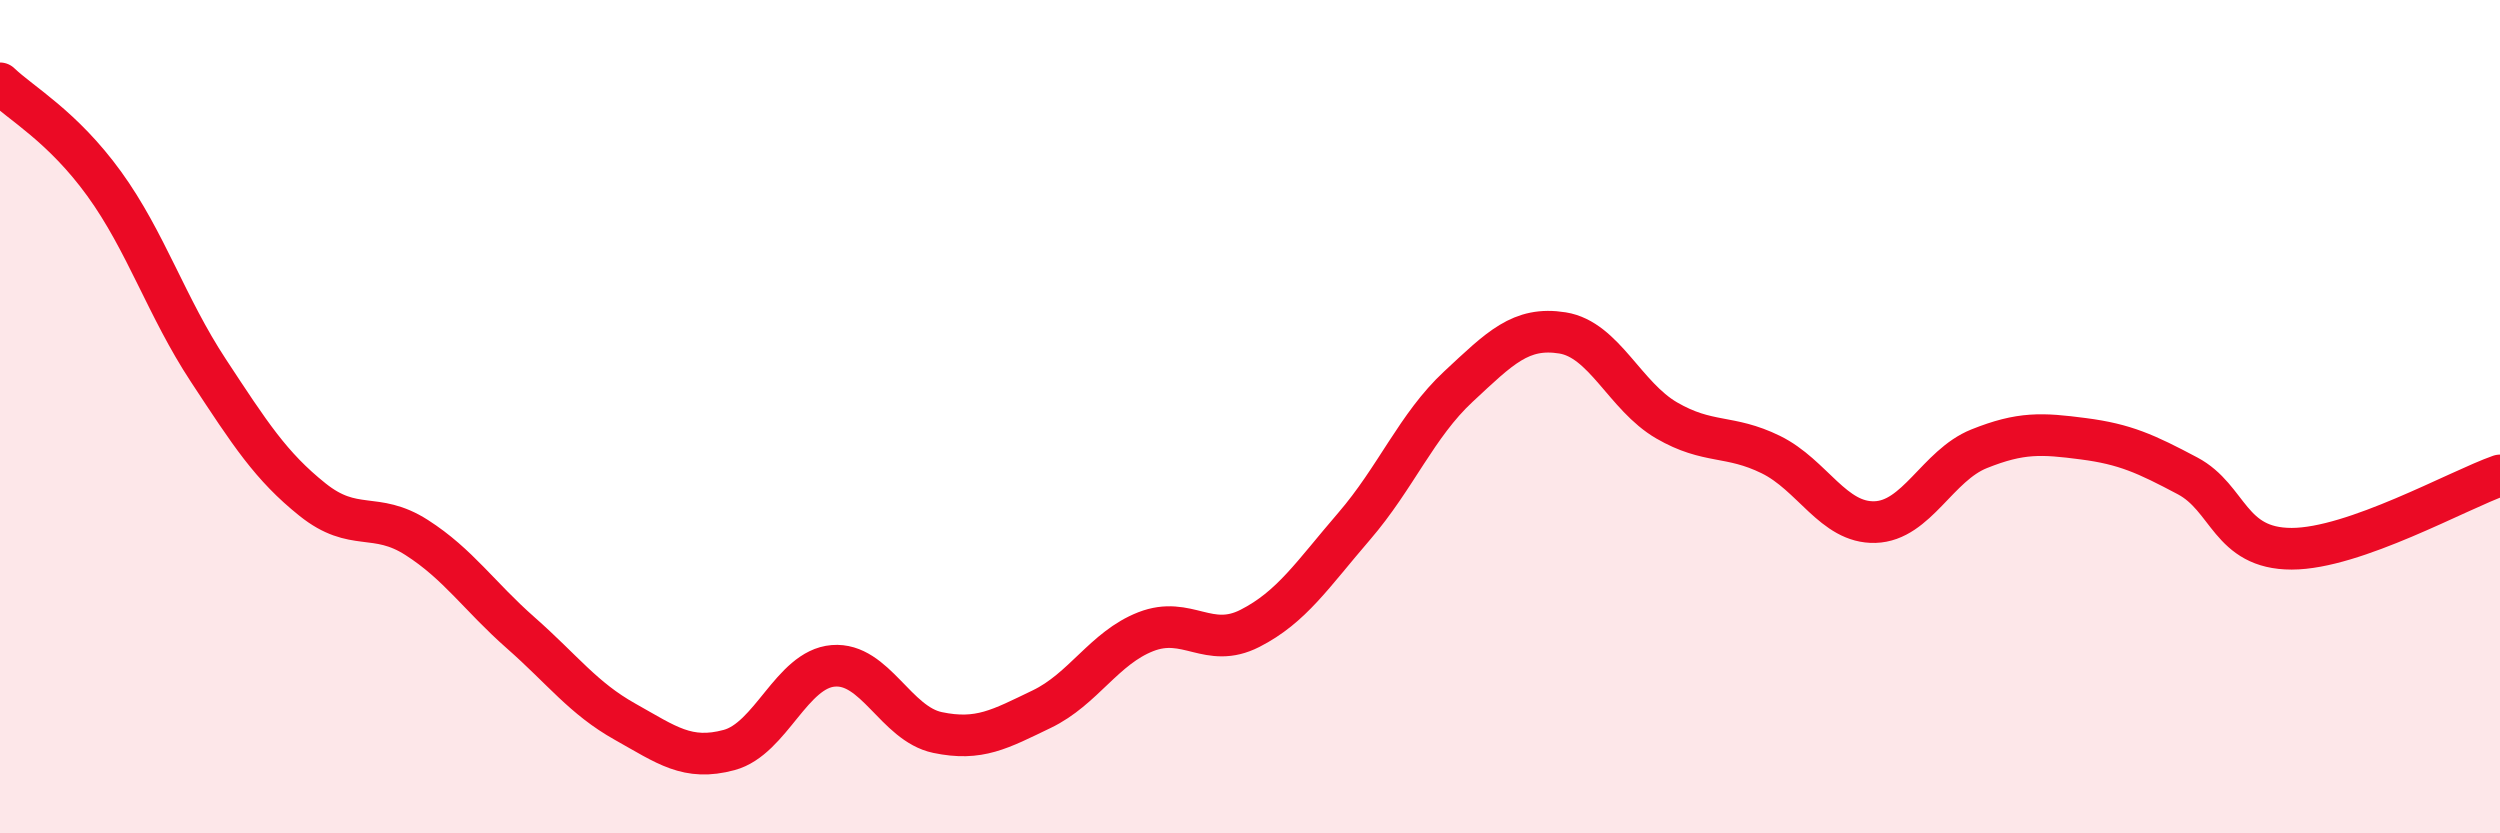
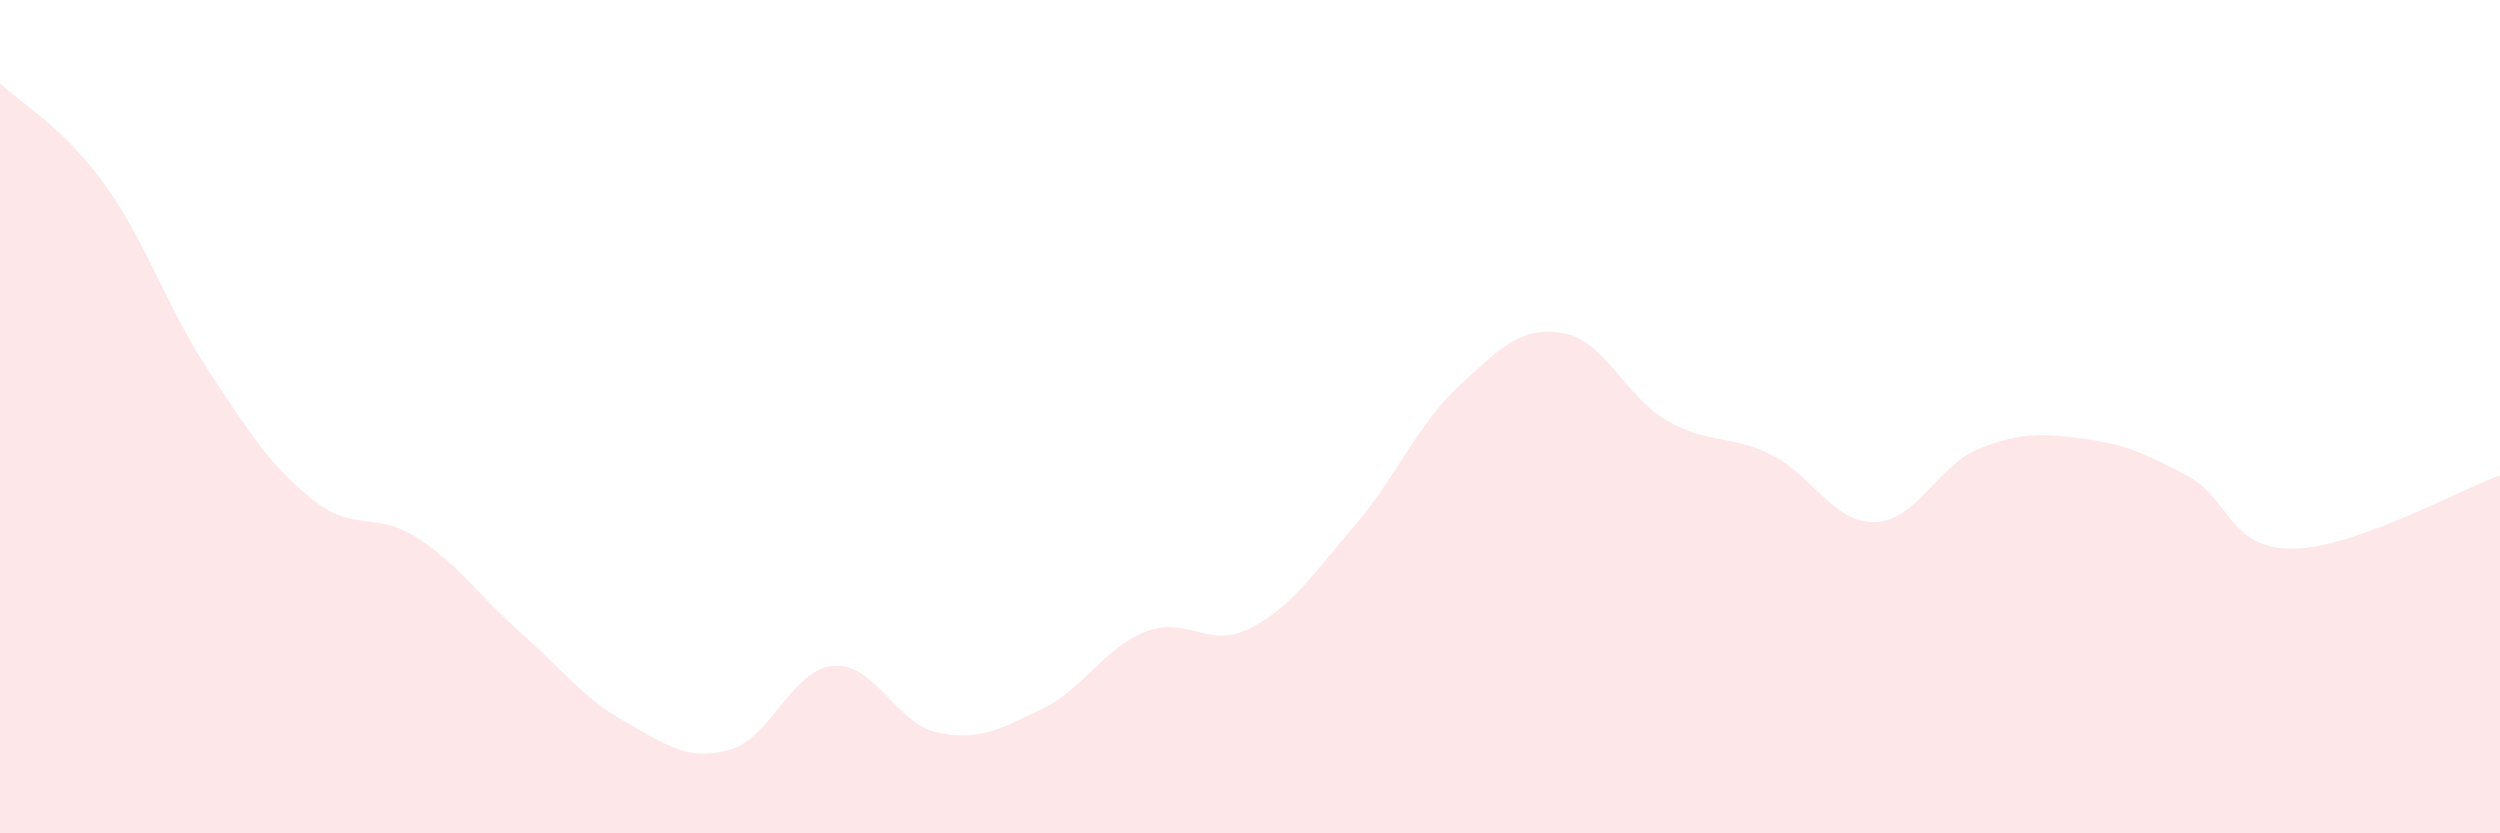
<svg xmlns="http://www.w3.org/2000/svg" width="60" height="20" viewBox="0 0 60 20">
  <path d="M 0,2 C 0.5,2.48 1.5,3.03 2.5,4.41 C 3.5,5.79 4,7.37 5,8.89 C 6,10.41 6.5,11.19 7.5,11.99 C 8.5,12.79 9,12.26 10,12.9 C 11,13.54 11.5,14.31 12.5,15.19 C 13.5,16.07 14,16.76 15,17.32 C 16,17.88 16.5,18.27 17.5,18 C 18.5,17.73 19,16.06 20,15.98 C 21,15.9 21.5,17.37 22.5,17.58 C 23.5,17.79 24,17.5 25,17.02 C 26,16.54 26.5,15.55 27.5,15.16 C 28.5,14.77 29,15.59 30,15.08 C 31,14.57 31.5,13.79 32.5,12.63 C 33.5,11.47 34,10.21 35,9.28 C 36,8.35 36.5,7.83 37.5,7.99 C 38.5,8.15 39,9.51 40,10.09 C 41,10.67 41.5,10.42 42.5,10.91 C 43.5,11.4 44,12.56 45,12.53 C 46,12.5 46.5,11.17 47.5,10.77 C 48.5,10.37 49,10.4 50,10.53 C 51,10.66 51.5,10.89 52.5,11.42 C 53.5,11.95 53.5,13.17 55,13.17 C 56.5,13.17 59,11.76 60,11.41L60 20L0 20Z" fill="#EB0A25" opacity="0.1" stroke-linecap="round" stroke-linejoin="round" />
-   <path d="M 0,2 C 0.5,2.48 1.5,3.03 2.5,4.41 C 3.5,5.79 4,7.37 5,8.89 C 6,10.41 6.5,11.19 7.5,11.99 C 8.5,12.79 9,12.26 10,12.9 C 11,13.54 11.5,14.31 12.5,15.19 C 13.5,16.07 14,16.76 15,17.32 C 16,17.88 16.5,18.27 17.5,18 C 18.5,17.73 19,16.06 20,15.98 C 21,15.9 21.5,17.37 22.5,17.58 C 23.5,17.79 24,17.5 25,17.02 C 26,16.54 26.5,15.55 27.5,15.16 C 28.5,14.77 29,15.59 30,15.08 C 31,14.57 31.5,13.79 32.5,12.63 C 33.5,11.47 34,10.21 35,9.28 C 36,8.35 36.5,7.83 37.5,7.99 C 38.5,8.15 39,9.51 40,10.09 C 41,10.67 41.5,10.42 42.5,10.91 C 43.5,11.4 44,12.56 45,12.53 C 46,12.5 46.5,11.17 47.5,10.77 C 48.5,10.37 49,10.4 50,10.53 C 51,10.66 51.5,10.89 52.5,11.42 C 53.5,11.95 53.5,13.17 55,13.17 C 56.5,13.17 59,11.76 60,11.41" stroke="#EB0A25" stroke-width="1" fill="none" stroke-linecap="round" stroke-linejoin="round" />
</svg>